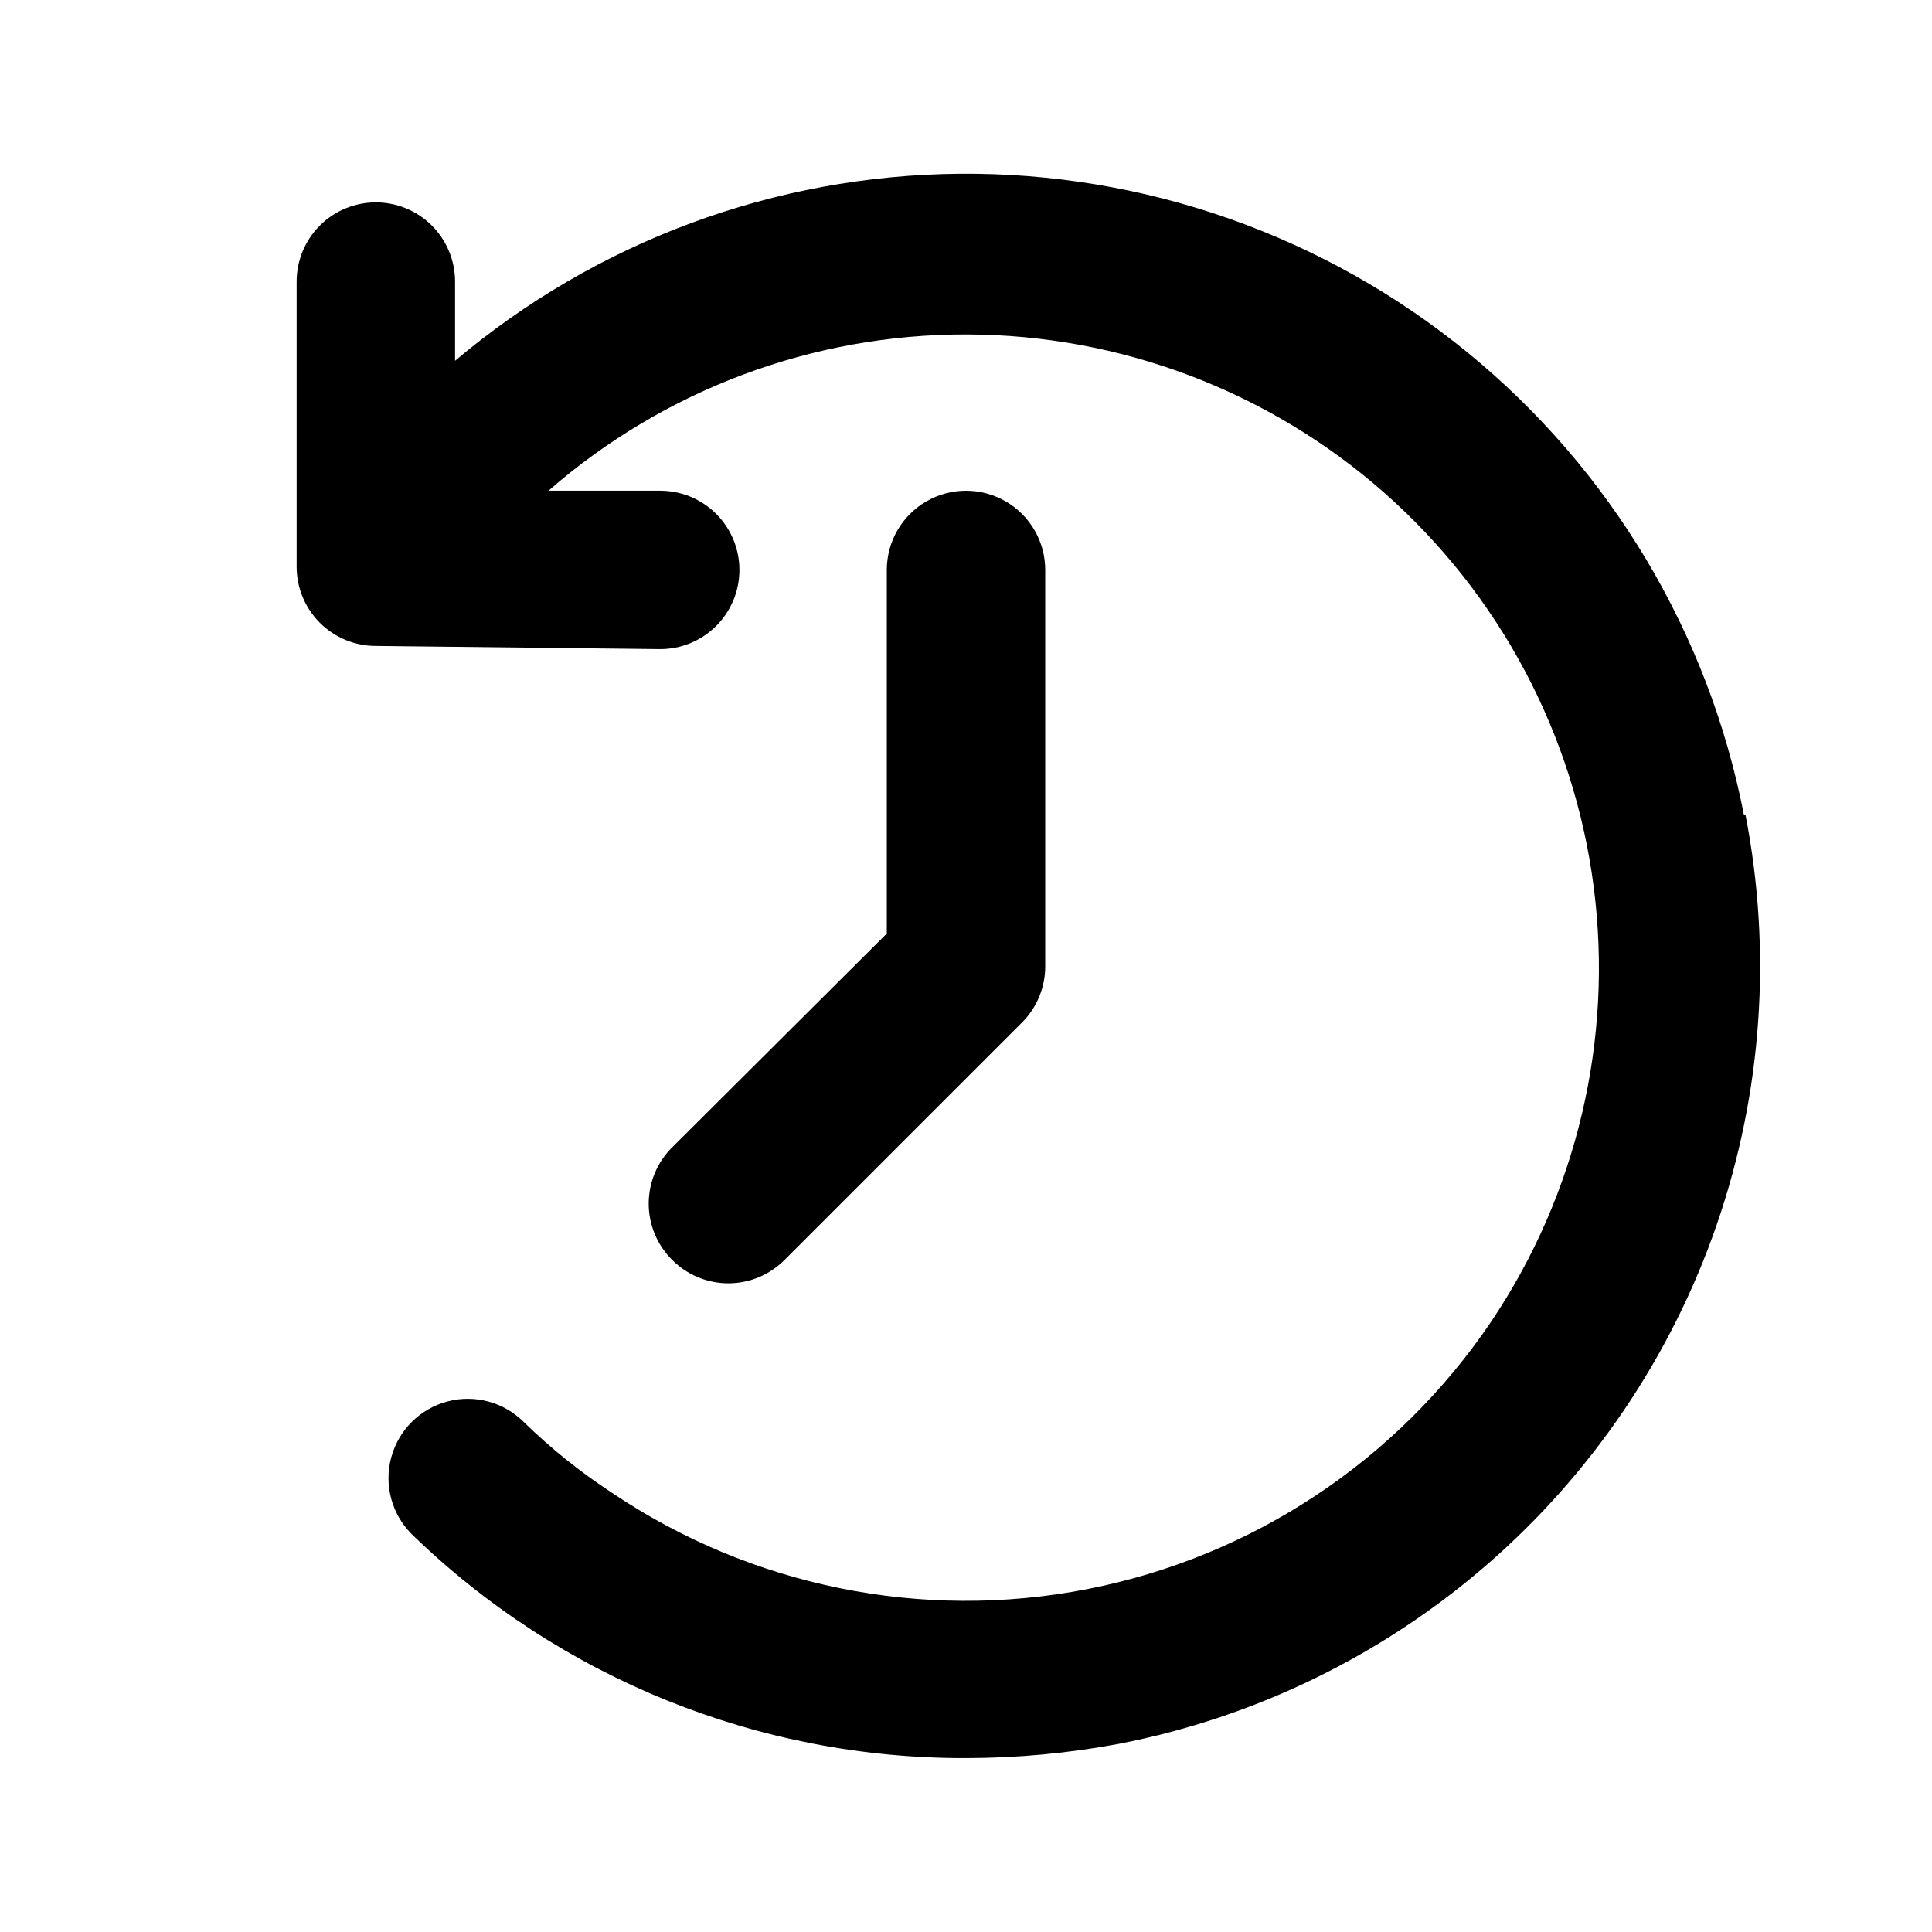
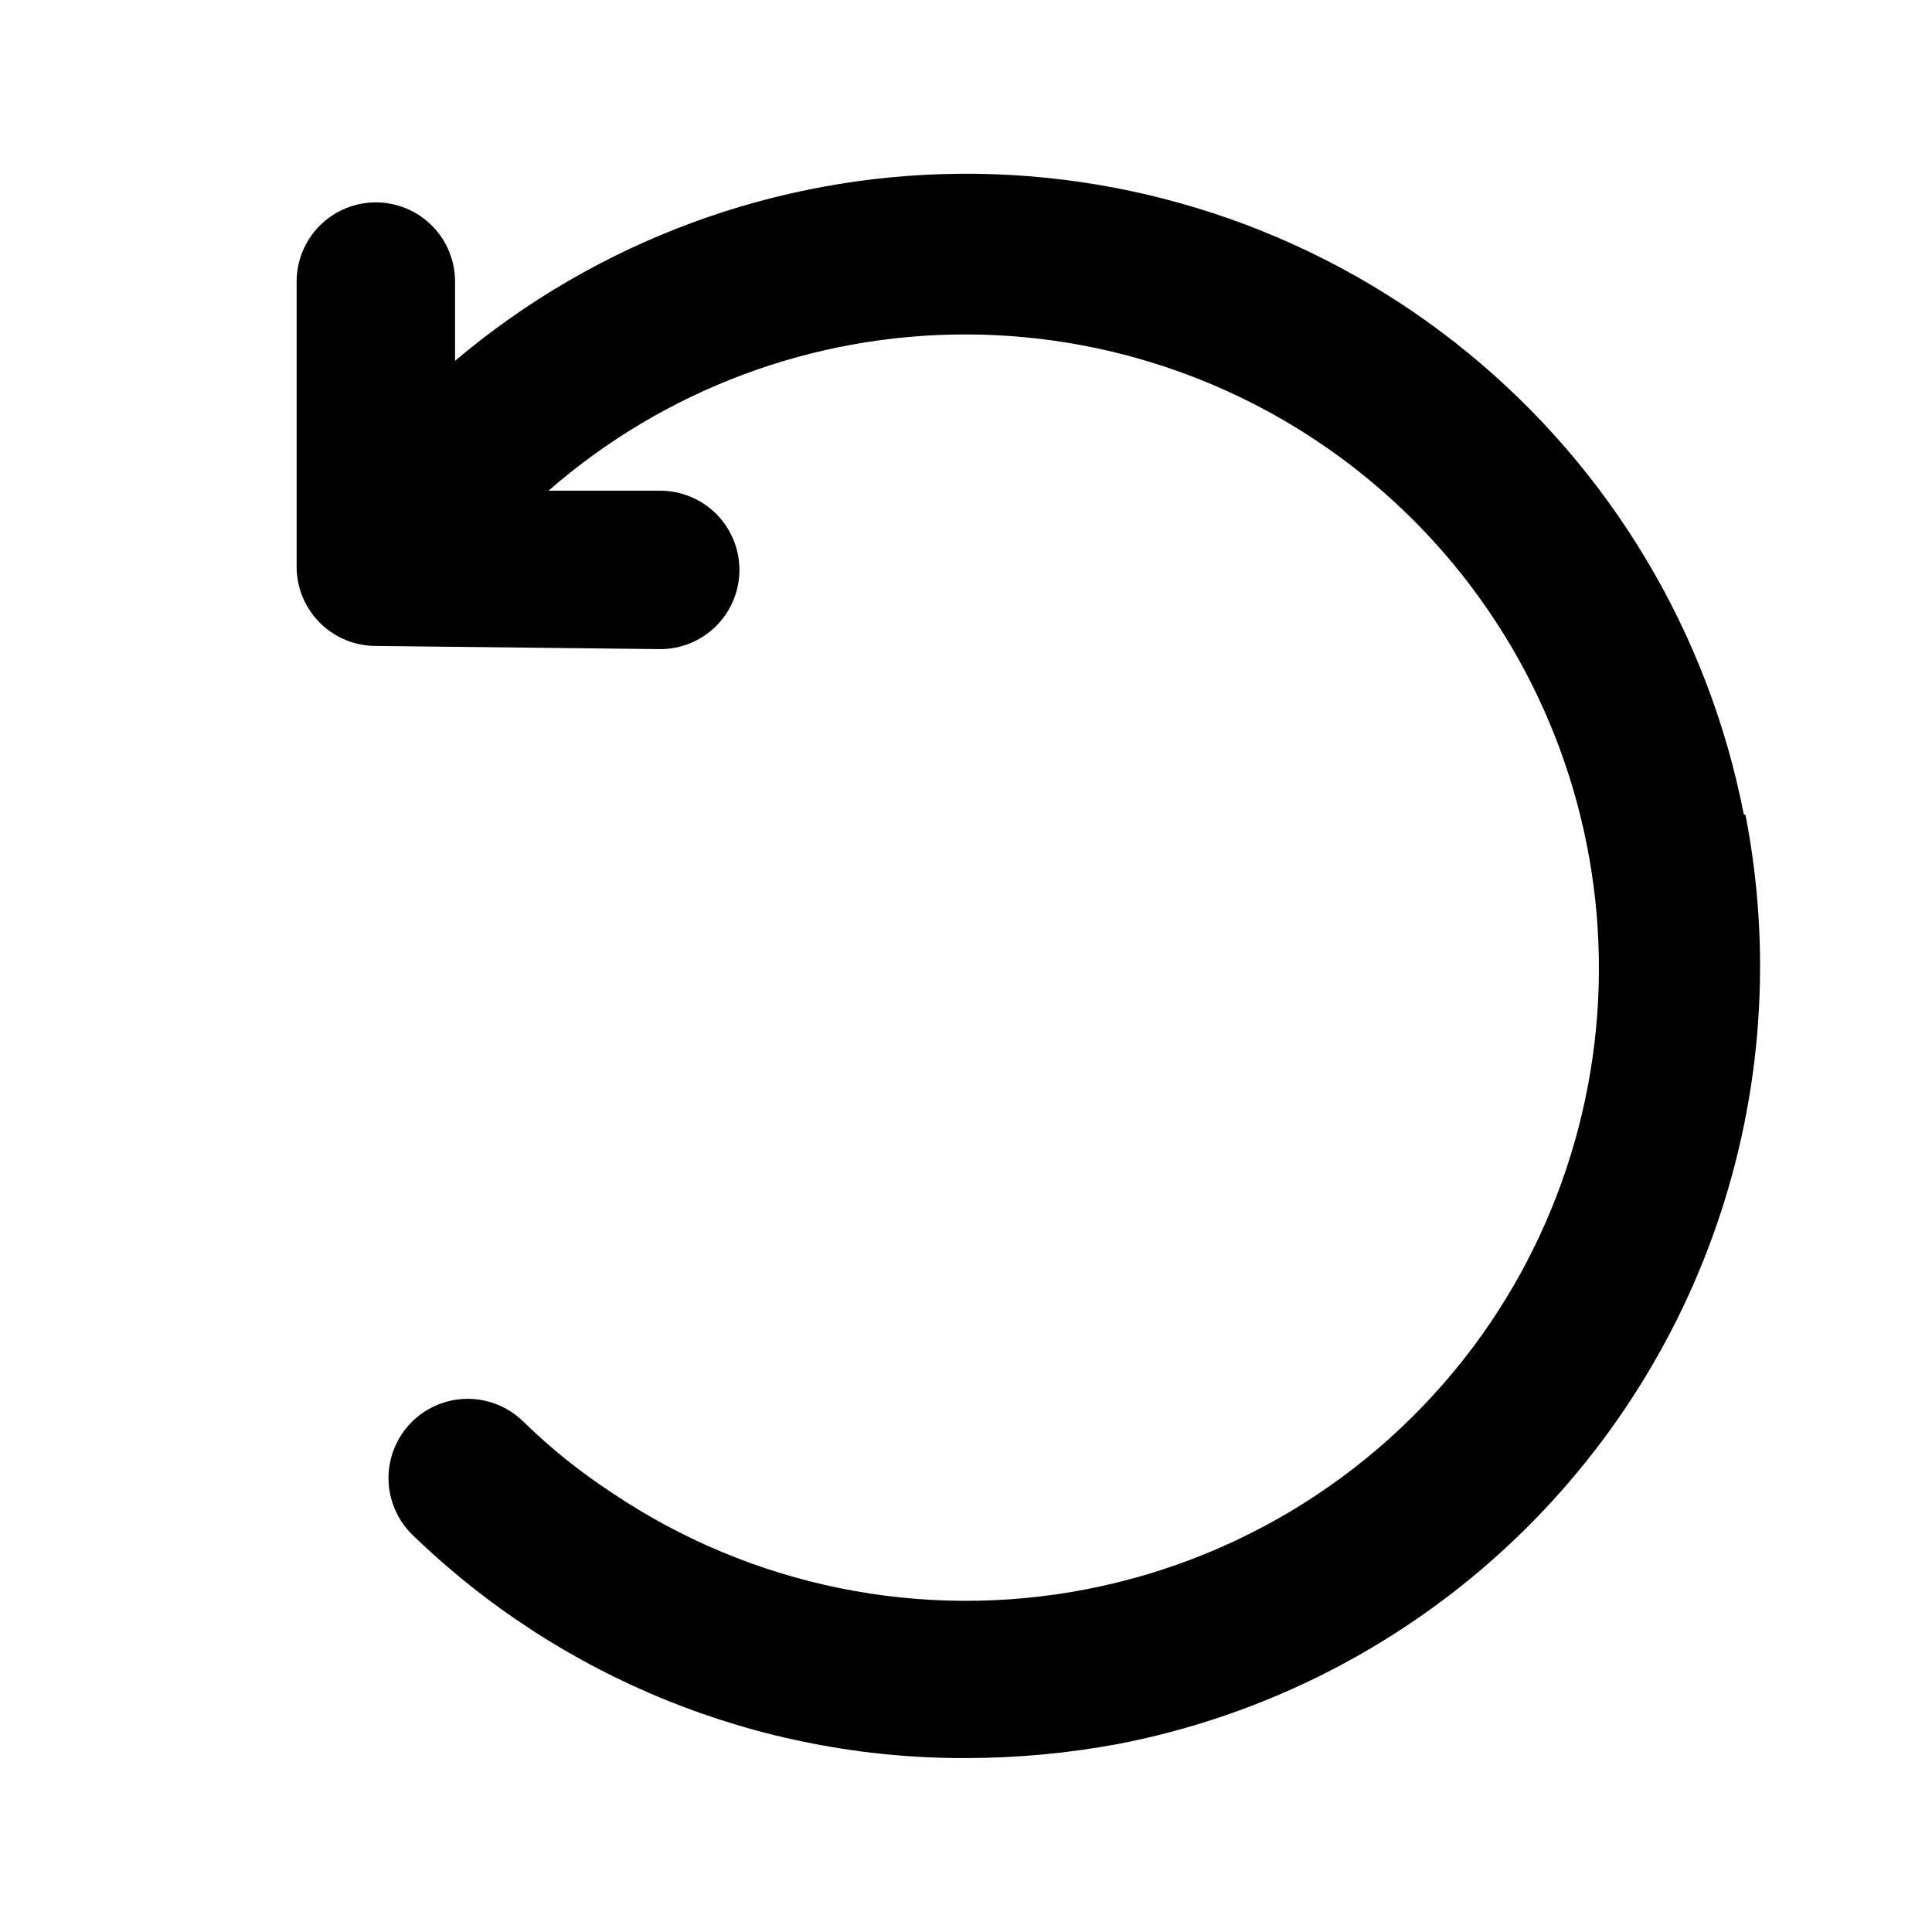
<svg xmlns="http://www.w3.org/2000/svg" fill="#000000" width="800px" height="800px" version="1.1" viewBox="144 144 512 512">
  <g>
    <path d="m606.14 359.9c-9.355-48.109-35.25-91.434-73.195-122.46-37.949-31.02-85.555-47.785-134.57-47.391-49.012 0.398-96.34 17.934-133.78 49.566v-20.992c0-5.57-2.215-10.91-6.148-14.844-3.938-3.938-9.277-6.148-14.844-6.148-5.57 0-10.91 2.211-14.844 6.148-3.938 3.934-6.148 9.273-6.148 14.844v75.57c0 5.566 2.211 10.906 6.148 14.844 3.934 3.938 9.273 6.148 14.844 6.148l75.359 0.84c5.566 0 10.906-2.211 14.844-6.148s6.148-9.277 6.148-14.844c0-5.566-2.211-10.906-6.148-14.844s-9.277-6.148-14.844-6.148h-29.598c30.699-26.793 70.094-41.512 110.84-41.41 40.75 0.098 80.07 15.012 110.64 41.957s50.297 64.086 55.508 104.5c5.211 40.414-4.449 81.344-27.18 115.16-24.902 36.895-63.43 62.395-107.12 70.895-43.691 8.504-88.973-0.688-125.89-25.551-8.355-5.461-16.156-11.719-23.301-18.684-5.289-5.324-13.016-7.426-20.27-5.508-7.254 1.914-12.938 7.559-14.902 14.797-1.969 7.242 0.074 14.984 5.363 20.309 39.336 38.242 92.082 59.566 146.95 59.406 13.59-0.016 27.152-1.281 40.512-3.777 36.195-7.023 69.898-23.457 97.723-47.645s48.789-55.273 60.785-90.137c11.992-34.863 14.594-72.27 7.539-108.46z" />
-     <path d="m351.93 477.88 62.977-62.977c3.93-3.961 6.121-9.324 6.09-14.902v-104.96c0-7.5-4.004-14.43-10.496-18.18-6.496-3.75-14.5-3.75-20.992 0-6.496 3.75-10.496 10.68-10.496 18.18v96.355l-56.887 56.68-0.004-0.004c-3.973 3.941-6.207 9.309-6.207 14.906 0 5.594 2.234 10.961 6.207 14.902 3.941 3.973 9.309 6.211 14.906 6.211 5.598 0 10.961-2.238 14.902-6.211z" />
  </g>
</svg>